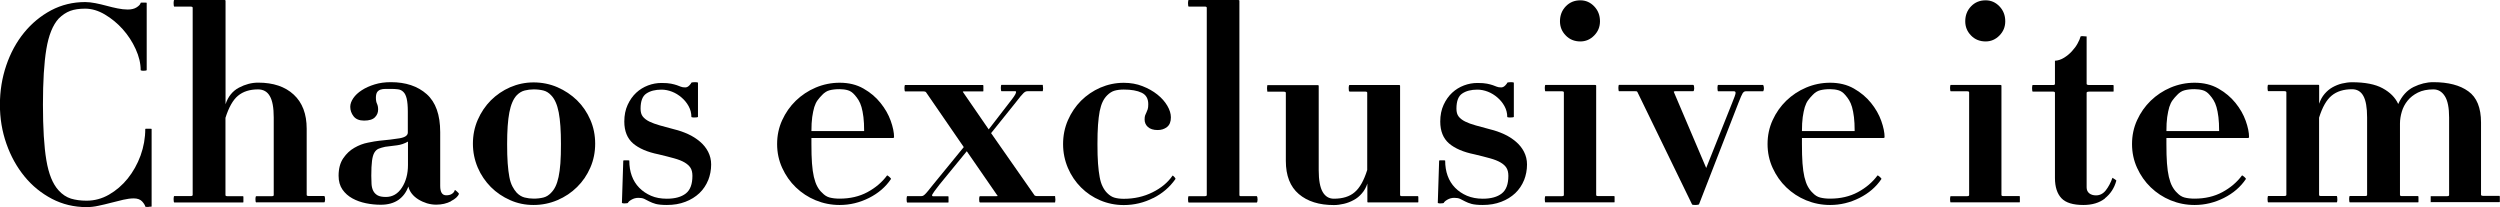
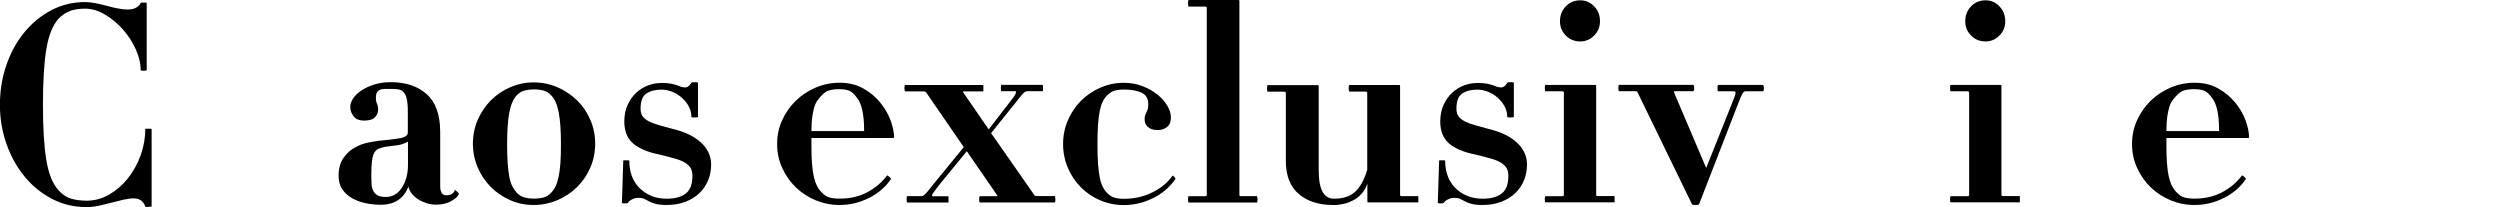
<svg xmlns="http://www.w3.org/2000/svg" id="_レイヤー_1" viewBox="0 0 314.91 26.1">
  <path d="m18.73,26.07c-.23,0-.37-.01-.42-.03-.05-.21-.19-.43-.42-.68-.23-.24-.58-.37-1.04-.37-.39,0-.83.06-1.32.17-.49.12-1,.24-1.53.38-.53.14-1.07.27-1.6.38-.53.12-1.03.17-1.49.17-1.58,0-3.03-.35-4.36-1.04-1.33-.7-2.49-1.63-3.46-2.82s-1.73-2.55-2.28-4.12-.82-3.2-.82-4.92.27-3.39.8-4.95c.53-1.56,1.28-2.94,2.24-4.12.96-1.18,2.1-2.12,3.41-2.82,1.31-.69,2.74-1.04,4.29-1.04.39,0,.82.05,1.29.14.46.09.93.2,1.41.33.47.13.94.24,1.39.33.45.09.87.14,1.27.14.46,0,.84-.09,1.13-.28.29-.19.46-.37.5-.56,0-.02.03-.03.1-.03h.52c.09,0,.14.01.14.03v8.48s-.04.04-.12.05c-.08.01-.17.02-.26.02s-.18,0-.26-.02-.12-.03-.12-.05c0-.86-.21-1.74-.63-2.66-.42-.92-.96-1.75-1.63-2.5-.67-.75-1.43-1.37-2.26-1.86-.83-.49-1.66-.73-2.47-.73-.74,0-1.37.09-1.88.28-.51.19-1,.51-1.46.97-.74.81-1.26,2.09-1.55,3.84-.29,1.75-.43,4.08-.43,7s.14,5.28.43,7c.29,1.73.8,3,1.55,3.81.46.51.98.85,1.55,1.03.57.17,1.22.26,1.96.26,1,0,1.94-.25,2.83-.76.89-.51,1.68-1.19,2.36-2.03.68-.85,1.22-1.81,1.62-2.9.39-1.09.59-2.2.59-3.34,0-.02.03-.03.1-.03h.56c.09,0,.14.01.14.03v9.77s-.13.03-.38.03Z" />
-   <path d="m32.29,25.51s-.08-.04-.09-.12c-.01-.08-.02-.16-.02-.25,0-.11,0-.21.02-.3.01-.09.04-.13.09-.13h1.98c.14,0,.21-.05.21-.14v-9.77c0-1.23-.16-2.13-.49-2.69-.32-.57-.82-.85-1.49-.85-1.04,0-1.88.27-2.52.8-.64.53-1.16,1.46-1.58,2.78v9.73c0,.09.07.14.21.14h2.02s.03.04.03.13v.56c0,.07-.01.1-.03.1h-8.69s-.04-.04-.05-.12c-.01-.08-.02-.16-.02-.25,0-.11,0-.21.02-.3.01-.09.03-.13.05-.13h2.05c.19,0,.28-.05.28-.14V.97c0-.09-.09-.14-.28-.14h-2.05s-.04-.04-.05-.12c-.01-.08-.02-.17-.02-.26,0-.12,0-.22.02-.31.01-.09.03-.14.05-.14h6.36c.07,0,.11.03.11.1v13.03c.32-.97.89-1.67,1.69-2.09s1.6-.63,2.42-.63c1.9,0,3.39.5,4.48,1.51,1.09,1.01,1.63,2.44,1.63,4.29v8.34c0,.09.08.14.24.14h1.98s.05.04.07.13c.02.09.03.19.03.3,0,.09-.01.17-.03.25-.02.08-.05.12-.07.12h-8.55Z" />
  <path d="m56.82,25.35c-.56.29-1.18.43-1.88.43-.39,0-.78-.06-1.16-.17-.38-.12-.74-.28-1.08-.49-.34-.21-.61-.45-.83-.73-.22-.28-.36-.58-.43-.9-.26.72-.67,1.28-1.25,1.69-.58.4-1.32.61-2.22.61-.63,0-1.25-.06-1.88-.19-.63-.13-1.19-.33-1.7-.61-.51-.28-.93-.65-1.25-1.11-.32-.46-.49-1.04-.49-1.74,0-.9.2-1.64.59-2.21.39-.57.86-1.01,1.41-1.32.54-.31,1.11-.53,1.69-.64.58-.12,1.05-.2,1.42-.24,1.02-.09,1.88-.2,2.57-.31.7-.12,1.04-.36,1.04-.73v-2.64c0-.69-.05-1.23-.14-1.62-.09-.38-.23-.67-.42-.85-.19-.19-.41-.3-.68-.33-.27-.04-.56-.05-.89-.05h-.7c-.23,0-.43.03-.61.09-.17.06-.31.16-.42.31-.1.15-.16.39-.16.71s.05.58.14.76c.09.19.14.43.14.73,0,.37-.13.7-.4.97-.27.28-.72.42-1.37.42-.6,0-1.04-.18-1.32-.54-.28-.36-.42-.76-.42-1.2,0-.35.13-.71.38-1.08.25-.37.61-.71,1.08-1.01.46-.3,1-.54,1.62-.73.61-.19,1.29-.28,2.03-.28,1.88,0,3.38.5,4.52,1.51,1.13,1.01,1.7,2.6,1.7,4.78v6.78c0,.79.25,1.18.76,1.18.3,0,.54-.06.73-.19.19-.13.3-.28.35-.47,0-.02.03-.01.09.03.06.05.12.1.19.16.07.06.13.12.17.17.05.06.07.1.07.12-.12.33-.45.63-1.01.92Zm-5.42-7.52c-.44.25-.9.41-1.37.47-.48.06-.98.12-1.51.19-.32.07-.6.15-.82.24-.22.09-.4.26-.54.49-.14.23-.24.58-.3,1.04-.06.46-.09,1.09-.09,1.88,0,.37.01.72.03,1.04.02.32.09.61.21.85.12.24.3.43.54.57.24.14.6.21,1.06.21.83,0,1.51-.39,2.02-1.18.51-.79.76-1.74.76-2.85v-2.95Z" />
  <path d="m74.36,21.11c-.41.94-.96,1.75-1.67,2.45-.71.7-1.53,1.25-2.47,1.65s-1.94.61-3.01.61-2.03-.2-2.95-.61c-.93-.41-1.74-.96-2.43-1.65-.69-.7-1.25-1.51-1.65-2.45s-.61-1.94-.61-3.01.2-2.07.61-3.01.96-1.75,1.65-2.45c.7-.69,1.51-1.25,2.43-1.65.93-.4,1.91-.61,2.95-.61s2.07.2,3.01.61c.94.41,1.76.96,2.47,1.65.71.7,1.26,1.51,1.67,2.45.41.94.61,1.94.61,3.01s-.2,2.07-.61,3.01Zm-3.98-6.95c-.19-.98-.51-1.71-.97-2.17-.28-.3-.6-.5-.96-.59-.36-.09-.77-.14-1.23-.14-.39,0-.77.05-1.13.14-.36.09-.69.29-.99.59-.44.46-.75,1.19-.94,2.17-.19.99-.28,2.31-.28,3.98,0,.95.02,1.76.07,2.43.05.67.12,1.25.21,1.72.09.48.22.87.38,1.18s.35.59.56.82c.3.3.63.5.99.59.36.09.74.14,1.13.14.46,0,.87-.05,1.23-.14.36-.09.68-.29.96-.59.23-.23.42-.5.57-.82.15-.31.28-.71.38-1.18.1-.47.18-1.05.23-1.72.05-.67.07-1.48.07-2.43,0-1.67-.09-2.99-.28-3.98Z" />
  <path d="m89.21,22.68c-.26.64-.63,1.19-1.11,1.65-.49.46-1.08.83-1.77,1.09-.69.27-1.47.4-2.33.4-.6,0-1.07-.05-1.39-.13-.32-.09-.6-.2-.83-.32-.23-.12-.44-.23-.63-.32-.19-.09-.43-.13-.73-.13-.32,0-.61.08-.87.23-.26.15-.41.29-.45.4,0,.02-.05.04-.14.05-.09.01-.19.02-.28.02s-.17,0-.24-.02-.1-.03-.1-.05l.17-5.32s.03-.03.1-.03h.52c.09,0,.14.01.14.03,0,.7.1,1.33.31,1.91s.52,1.08.94,1.51c.42.43.92.76,1.49,1.01s1.24.37,1.98.37c1.04,0,1.84-.22,2.4-.66.56-.44.83-1.18.83-2.22,0-.42-.08-.75-.24-1.01-.16-.25-.41-.48-.75-.68s-.78-.37-1.32-.52c-.54-.15-1.2-.32-1.96-.5-1.39-.28-2.46-.74-3.2-1.37-.74-.64-1.11-1.56-1.11-2.76,0-.79.14-1.49.42-2.1.28-.61.64-1.12,1.08-1.53.44-.41.94-.71,1.49-.92.56-.21,1.12-.31,1.7-.31.51,0,.91.03,1.2.09.29.06.53.12.73.19.2.07.37.13.5.19.14.06.32.09.56.09.19,0,.36-.09.52-.26.16-.17.24-.28.24-.33.02-.02.08-.04.16-.05.08-.01.17-.02.26-.02.12,0,.21,0,.3.02.08.01.12.03.12.05v4.31s-.05.04-.14.05c-.09.01-.2.02-.31.02-.09,0-.18,0-.26-.02-.08-.01-.12-.03-.12-.05,0-.49-.12-.94-.35-1.36-.23-.42-.53-.78-.89-1.09-.36-.31-.76-.56-1.2-.73-.44-.17-.88-.26-1.32-.26-.79,0-1.42.16-1.91.49-.49.32-.73.96-.73,1.91,0,.42.09.75.28.99.19.24.46.45.82.63.36.17.8.34,1.34.49.53.15,1.15.32,1.84.5.58.14,1.15.34,1.7.59s1.05.57,1.49.94c.44.37.79.8,1.04,1.29.25.49.38,1.02.38,1.6,0,.7-.13,1.36-.38,2Z" />
  <path d="m112.5,17.38h-10.29v.76c0,.95.02,1.76.07,2.43.05.67.13,1.25.24,1.72.12.48.25.87.42,1.18.16.31.37.59.63.82.28.3.59.5.94.59.35.09.76.14,1.25.14,1.32,0,2.49-.27,3.51-.82s1.84-1.25,2.47-2.1c.02-.02.12.03.28.17.16.14.23.23.21.28-.67,1-1.59,1.79-2.76,2.38-1.17.59-2.4.89-3.7.89-1.07,0-2.07-.2-3.02-.59-.95-.39-1.78-.94-2.5-1.63-.72-.69-1.29-1.51-1.72-2.45-.43-.94-.64-1.94-.64-3.01s.21-2.07.64-3.01c.43-.94,1-1.75,1.72-2.45.72-.69,1.55-1.25,2.5-1.65.95-.4,1.96-.61,3.02-.61,1.14,0,2.13.24,2.99.73.86.49,1.58,1.09,2.15,1.81.58.72,1.01,1.47,1.29,2.26.28.79.42,1.47.42,2.05,0,.07-.03.1-.1.1Zm-3.74-2.64c-.06-.49-.14-.9-.24-1.25-.1-.35-.23-.64-.37-.87-.14-.23-.3-.45-.49-.66-.26-.3-.54-.5-.85-.59-.31-.09-.67-.14-1.06-.14-.49,0-.9.05-1.25.14-.35.09-.66.29-.94.59-.21.21-.4.43-.57.66-.17.23-.31.52-.42.87-.1.35-.19.76-.26,1.25-.07.49-.1,1.08-.1,1.77h6.64c0-.7-.03-1.29-.09-1.77Z" />
  <path d="m123.45,25.51s-.08-.04-.09-.12c-.01-.08-.02-.16-.02-.25,0-.11,0-.21.02-.3.01-.09.04-.13.09-.13h2.05c.19,0,.23-.02.14-.07l-3.86-5.59-3.44,4.2c-.53.68-.83,1.09-.9,1.24-.07.15-.03.23.1.23h1.91s.03.04.03.13v.56c0,.07-.01.1-.03.1h-5.18s-.04-.04-.05-.12-.02-.16-.02-.25c0-.11,0-.21.02-.3.01-.09.03-.13.05-.13h1.74c.07,0,.14-.01.21-.03s.16-.08.26-.17c.1-.09.24-.24.4-.44.16-.2.38-.47.66-.82l3.86-4.72-4.76-6.92c-.07-.07-.19-.1-.35-.1h-2.29s-.04-.04-.05-.12c-.01-.08-.02-.16-.02-.25,0-.11,0-.21.02-.3.01-.09.03-.13.05-.13h9.84s.03.05.03.14v.56c0,.07-.01.1-.03.1h-2.36c-.19,0-.24.04-.17.1l3.23,4.69,2.57-3.33c.28-.35.48-.62.61-.81.13-.19.21-.33.24-.44.03-.1.04-.17.02-.19s-.05-.04-.07-.04h-1.77s-.04-.04-.05-.12c-.01-.08-.02-.16-.02-.25,0-.11,0-.21.02-.3.01-.09.03-.13.05-.13h5.21c.02.18.04.32.04.43,0,.09-.01.21-.04.37h-1.91c-.07,0-.15.01-.23.04-.08.02-.17.09-.28.19-.1.1-.24.25-.4.44-.16.19-.37.45-.63.8l-3.06,3.81,5.49,7.86s.14.07.28.07h2.29c.02.18.04.32.04.43,0,.09-.01.21-.04.37h-9.45Z" />
  <path d="m145.27,24.94c-1.16.59-2.4.89-3.72.89-1.04,0-2.03-.2-2.95-.59-.93-.39-1.74-.94-2.43-1.63s-1.25-1.51-1.65-2.45-.61-1.94-.61-3.01.2-2.07.61-3.01c.41-.94.96-1.75,1.65-2.45.7-.69,1.51-1.25,2.43-1.65.93-.4,1.91-.61,2.95-.61.86,0,1.65.14,2.36.42.72.28,1.34.63,1.88,1.06s.95.9,1.25,1.41c.3.51.45,1,.45,1.46,0,.56-.16.96-.49,1.22-.33.26-.72.38-1.18.38-.53,0-.94-.13-1.22-.38-.28-.25-.42-.57-.42-.94,0-.23.02-.41.07-.54.05-.13.1-.25.16-.36.06-.12.11-.25.16-.4.05-.15.07-.36.07-.64,0-.7-.28-1.18-.83-1.44-.56-.27-1.31-.4-2.26-.4-.44,0-.82.05-1.15.14-.32.09-.64.29-.94.59-.23.23-.42.5-.57.82-.15.31-.27.71-.37,1.18-.09.48-.16,1.05-.21,1.72-.05.67-.07,1.48-.07,2.43s.02,1.76.07,2.43c.05.67.12,1.25.21,1.72.09.48.21.87.37,1.18.15.31.34.59.57.82.3.3.61.5.94.59.32.09.71.14,1.15.14,1.32,0,2.53-.27,3.63-.82,1.1-.54,1.94-1.25,2.52-2.1.02-.02.1.03.23.17.13.14.17.23.12.28-.7,1-1.62,1.79-2.78,2.38Z" />
  <path d="m149.72,25.51s-.04-.04-.05-.12c-.01-.08-.02-.16-.02-.25,0-.11,0-.21.02-.3.01-.09.03-.13.05-.13h2.05c.16,0,.24-.05.24-.14V.97c0-.09-.08-.14-.24-.14h-2.05s-.04-.04-.05-.12c-.01-.08-.02-.17-.02-.26,0-.12,0-.22.02-.31.01-.09.03-.14.05-.14h6.26c.09,0,.14.03.14.1v24.47c0,.09.06.14.17.14h2.02s.05.04.07.13c.02.09.03.19.03.3,0,.09-.01.17-.03.25-.02.08-.05.12-.07.12h-8.58Z" />
  <path d="m172.38,25.51c-.09,0-.14-.03-.14-.1v-2.29c-.16.49-.39.9-.7,1.25-.3.35-.64.63-1.03.83-.38.21-.79.37-1.22.47-.43.1-.85.16-1.27.16-1.86,0-3.33-.46-4.42-1.39-1.09-.93-1.63-2.32-1.63-4.17v-8.58c0-.09-.09-.14-.28-.14h-2.05c-.02-.16-.04-.29-.04-.38,0-.12.01-.27.04-.45h6.36c.07,0,.11.03.11.1v10.63c0,1.25.17,2.16.5,2.73s.8.85,1.41.85c1.11,0,1.99-.27,2.62-.82.64-.54,1.17-1.48,1.58-2.8v-9.73c0-.09-.08-.14-.24-.14h-1.98s-.08-.04-.09-.12c-.01-.08-.02-.17-.02-.26,0-.12,0-.22.02-.31.01-.09.04-.14.09-.14h6.26c.07,0,.1.03.1.1v13.76c0,.09.08.14.24.14h2.02s.04.04.04.13v.56c0,.07-.01.1-.04.1h-6.26Z" />
  <path d="m191.98,22.68c-.26.64-.63,1.19-1.11,1.65-.49.46-1.08.83-1.77,1.09-.7.27-1.47.4-2.33.4-.6,0-1.07-.05-1.39-.13-.33-.09-.6-.2-.83-.32-.23-.12-.44-.23-.63-.32-.19-.09-.43-.13-.73-.13-.33,0-.61.08-.87.23-.26.15-.41.29-.45.4,0,.02-.05.04-.14.05-.09.01-.19.02-.28.02s-.17,0-.24-.02-.1-.03-.1-.05l.17-5.32s.04-.03.1-.03h.52c.09,0,.14.01.14.03,0,.7.1,1.33.31,1.91.21.58.52,1.08.94,1.51.42.43.92.76,1.5,1.01.58.24,1.24.37,1.98.37,1.04,0,1.84-.22,2.4-.66.56-.44.83-1.18.83-2.22,0-.42-.08-.75-.24-1.01s-.41-.48-.75-.68c-.34-.2-.78-.37-1.32-.52-.54-.15-1.2-.32-1.96-.5-1.39-.28-2.46-.74-3.2-1.37-.74-.64-1.11-1.56-1.11-2.76,0-.79.14-1.49.42-2.1.28-.61.64-1.12,1.08-1.53.44-.41.94-.71,1.49-.92.56-.21,1.12-.31,1.7-.31.51,0,.91.03,1.2.09.29.06.53.12.73.19.2.07.37.13.5.19.14.06.32.09.56.09.18,0,.36-.09.52-.26s.24-.28.24-.33c.02-.02.07-.04.16-.05.08-.01.17-.02.26-.02.12,0,.21,0,.29.02.08.01.12.03.12.05v4.31s-.05.04-.14.05c-.09.01-.2.02-.31.02-.09,0-.18,0-.26-.02-.08-.01-.12-.03-.12-.05,0-.49-.12-.94-.35-1.36-.23-.42-.53-.78-.89-1.09-.36-.31-.76-.56-1.2-.73s-.88-.26-1.32-.26c-.79,0-1.42.16-1.91.49-.49.32-.73.96-.73,1.91,0,.42.09.75.28.99s.46.45.82.63.8.34,1.34.49c.53.15,1.15.32,1.84.5.58.14,1.15.34,1.7.59.56.25,1.05.57,1.49.94.44.37.79.8,1.04,1.29.25.49.38,1.02.38,1.6,0,.7-.13,1.36-.38,2Z" />
  <path d="m194.66,25.51s-.04-.04-.05-.12-.02-.16-.02-.25c0-.11,0-.21.02-.3.01-.09.03-.13.05-.13h2.09c.16,0,.24-.05.24-.14v-12.93c0-.09-.08-.14-.24-.14h-2.09s-.04-.04-.05-.12-.02-.16-.02-.25c0-.11,0-.21.02-.3.01-.09.03-.13.05-.13h6.26c.09,0,.14.03.14.1v13.76c0,.09.08.14.24.14h2.05s.03.04.03.13v.56c0,.07-.01.1-.03.1h-8.69Zm6.15-21.04c-.49.5-1.07.75-1.74.75-.74,0-1.36-.25-1.84-.75-.49-.5-.73-1.09-.73-1.79,0-.74.24-1.37.73-1.88s1.1-.76,1.84-.76c.67,0,1.25.25,1.74.76.49.51.73,1.14.73,1.88,0,.7-.24,1.29-.73,1.79Z" />
  <path d="m219.89,11.5c-.14,0-.26.08-.37.23-.1.15-.28.56-.54,1.23l-4.97,12.79s-.17.07-.45.07c-.26,0-.39-.02-.42-.07l-6.88-14.15s-.05-.08-.07-.09c-.02-.01-.09-.02-.21-.02h-2.05s-.04-.04-.05-.12-.02-.16-.02-.25c0-.11,0-.21.02-.3.01-.09.03-.13.05-.13h9.35s.08.04.1.13c.02.09.03.19.03.3,0,.09-.01.17-.03.25-.02.08-.06.12-.1.12h-2.19c-.07,0-.13,0-.19.02-.06.01-.08.04-.05.09l4.07,9.56,3.27-8.2c.28-.67.42-1.08.43-1.23.01-.15-.05-.23-.19-.23h-2.02s-.04-.04-.05-.12c-.01-.08-.02-.16-.02-.25,0-.11,0-.21.02-.3.01-.09.03-.13.05-.13h5.67s.05.04.07.13c.02.09.04.19.04.3,0,.09-.01.17-.04.25-.02.08-.05.12-.07.12h-2.19Z" />
-   <path d="m237.27,17.38h-10.29v.76c0,.95.02,1.76.07,2.43.05.67.13,1.25.24,1.72.12.48.25.87.42,1.18s.37.59.62.82c.28.3.59.5.94.59.35.09.76.14,1.25.14,1.32,0,2.49-.27,3.51-.82s1.84-1.25,2.47-2.1c.02-.02.12.03.28.17.16.14.23.23.21.28-.67,1-1.59,1.79-2.76,2.38-1.17.59-2.4.89-3.7.89-1.07,0-2.07-.2-3.02-.59-.95-.39-1.78-.94-2.5-1.63-.72-.69-1.29-1.51-1.72-2.45s-.64-1.94-.64-3.01.21-2.07.64-3.01c.43-.94,1-1.75,1.72-2.45.72-.69,1.55-1.25,2.5-1.65.95-.4,1.96-.61,3.02-.61,1.13,0,2.13.24,2.99.73.86.49,1.58,1.09,2.16,1.81.58.72,1.01,1.47,1.29,2.26.28.79.42,1.47.42,2.05,0,.07-.04.1-.1.1Zm-3.74-2.64c-.06-.49-.14-.9-.24-1.25-.1-.35-.23-.64-.37-.87-.14-.23-.3-.45-.49-.66-.25-.3-.54-.5-.85-.59-.31-.09-.67-.14-1.06-.14-.49,0-.9.05-1.25.14-.35.09-.66.29-.94.59-.21.21-.4.43-.57.66-.17.23-.31.52-.42.87-.1.35-.19.76-.26,1.25-.07.49-.1,1.08-.1,1.77h6.64c0-.7-.03-1.29-.09-1.77Z" />
  <path d="m245.71,25.51s-.04-.04-.05-.12-.02-.16-.02-.25c0-.11,0-.21.02-.3.01-.09.03-.13.05-.13h2.09c.16,0,.24-.05.24-.14v-12.93c0-.09-.08-.14-.24-.14h-2.09s-.04-.04-.05-.12-.02-.16-.02-.25c0-.11,0-.21.02-.3.01-.09.03-.13.05-.13h6.26c.09,0,.14.03.14.1v13.76c0,.09.08.14.24.14h2.05s.03.04.03.13v.56c0,.07-.01.1-.03.1h-8.69Zm6.15-21.04c-.49.5-1.07.75-1.74.75-.74,0-1.36-.25-1.84-.75-.49-.5-.73-1.09-.73-1.79,0-.74.24-1.37.73-1.88s1.1-.76,1.84-.76c.67,0,1.25.25,1.74.76.49.51.73,1.14.73,1.88,0,.7-.24,1.29-.73,1.79Z" />
-   <path d="m265.16,24.99c-.71.56-1.62.83-2.73.83-1.3,0-2.22-.28-2.76-.85-.54-.57-.82-1.42-.82-2.55v-10.74c0-.09-.08-.14-.24-.14h-2.57s-.04-.04-.05-.12c-.01-.08-.02-.17-.02-.26,0-.12,0-.22.02-.31.01-.09.03-.14.05-.14h2.57c.16,0,.24-.05.24-.14v-2.92c.39-.02.78-.15,1.15-.38.37-.23.7-.5.99-.82.29-.31.53-.64.71-.97.19-.34.31-.63.38-.89.05-.05.3-.05.76,0v5.98c0,.09.12.14.35.14h3.02s.03.05.03.14v.59c0,.07-.01.1-.03.1h-3.02c-.23,0-.35.05-.35.14v11.92c0,.32.11.57.33.75.22.17.5.26.85.26.49,0,.9-.21,1.23-.63s.62-.95.85-1.6c-.02,0,0,.02.05.05s.12.08.19.12c.07.05.13.09.17.12.05.03.07.06.07.09-.25.93-.74,1.67-1.44,2.22Z" />
  <path d="m283.18,17.38h-10.29v.76c0,.95.02,1.76.07,2.43.05.67.13,1.25.24,1.72.12.48.25.87.42,1.18s.37.59.62.82c.28.3.59.5.94.59.35.09.76.14,1.25.14,1.32,0,2.49-.27,3.51-.82s1.84-1.25,2.47-2.1c.02-.02.12.03.28.17.16.14.23.23.21.28-.67,1-1.59,1.79-2.76,2.38-1.17.59-2.4.89-3.7.89-1.07,0-2.07-.2-3.02-.59-.95-.39-1.78-.94-2.5-1.63-.72-.69-1.29-1.51-1.72-2.45s-.64-1.94-.64-3.01.21-2.07.64-3.01c.43-.94,1-1.75,1.72-2.45.72-.69,1.55-1.25,2.5-1.65.95-.4,1.96-.61,3.02-.61,1.13,0,2.13.24,2.99.73.86.49,1.58,1.09,2.16,1.81.58.72,1.01,1.47,1.29,2.26.28.79.42,1.47.42,2.05,0,.07-.04.1-.1.1Zm-3.74-2.64c-.06-.49-.14-.9-.24-1.25-.1-.35-.23-.64-.37-.87-.14-.23-.3-.45-.49-.66-.25-.3-.54-.5-.85-.59-.31-.09-.67-.14-1.06-.14-.49,0-.9.05-1.25.14-.35.09-.66.29-.94.59-.21.21-.4.43-.57.66-.17.23-.31.52-.42.87-.1.35-.19.76-.26,1.25-.07.49-.1,1.08-.1,1.77h6.64c0-.7-.03-1.29-.09-1.77Z" />
-   <path d="m306.18,25.51v-.8h2.08c.16,0,.24-.05.24-.14v-9.77c0-1.23-.18-2.13-.54-2.69-.36-.57-.84-.85-1.44-.85-.76,0-1.41.13-1.95.4s-.97.61-1.3,1.02c-.34.42-.58.88-.73,1.39-.15.51-.23,1.01-.23,1.49v9c0,.09.08.14.24.14h2.05s.04.04.04.13v.56c0,.07-.01.1-.04.1h-8.62s-.04-.04-.05-.12-.02-.16-.02-.25c0-.11,0-.21.02-.3.01-.09.03-.13.05-.13h1.98c.14,0,.21-.05.21-.14v-9.77c0-1.23-.16-2.13-.47-2.69-.31-.57-.79-.85-1.43-.85-1.06,0-1.91.27-2.56.8-.65.53-1.18,1.46-1.59,2.78v9.73c0,.09.07.14.21.14h2.02s.04.04.05.13c.01.09.02.19.02.3,0,.09,0,.17-.02.25s-.03.12-.05.12h-8.65s-.04-.04-.05-.12c-.01-.08-.02-.16-.02-.25,0-.11,0-.21.02-.3.01-.09.03-.13.05-.13h2.02c.19,0,.28-.05.28-.14v-12.93c0-.09-.09-.14-.28-.14h-2.02s-.04-.04-.05-.12c-.01-.08-.02-.16-.02-.25,0-.11,0-.21.02-.3.01-.09.03-.13.05-.13h6.33c.07,0,.1.03.1.1v2.29c.16-.49.39-.9.69-1.25.3-.35.64-.63,1-.83s.77-.37,1.19-.47c.43-.1.85-.16,1.26-.16,1.64,0,2.93.25,3.86.76.94.51,1.59,1.17,1.96,1.98.46-1.02,1.11-1.73,1.93-2.14.82-.4,1.65-.61,2.49-.61,1.88,0,3.35.38,4.41,1.15,1.07.76,1.6,2.08,1.6,3.93v9.1c0,.09.09.14.28.14h2.05s.04.04.04.13v.56c0,.07-.01.1-.04.1h-8.69Z" />
</svg>